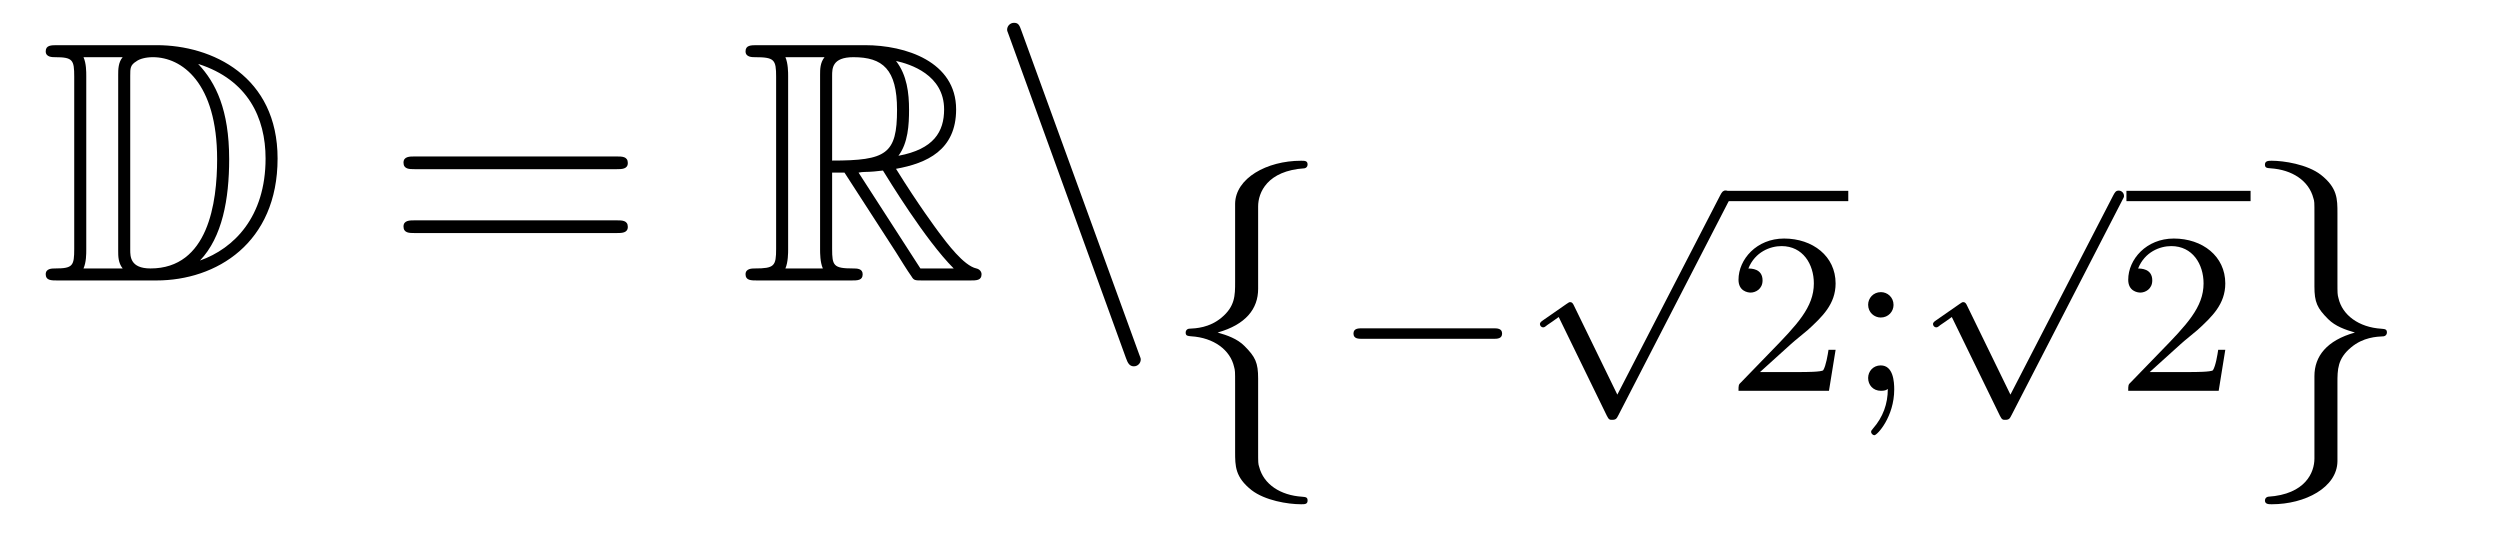
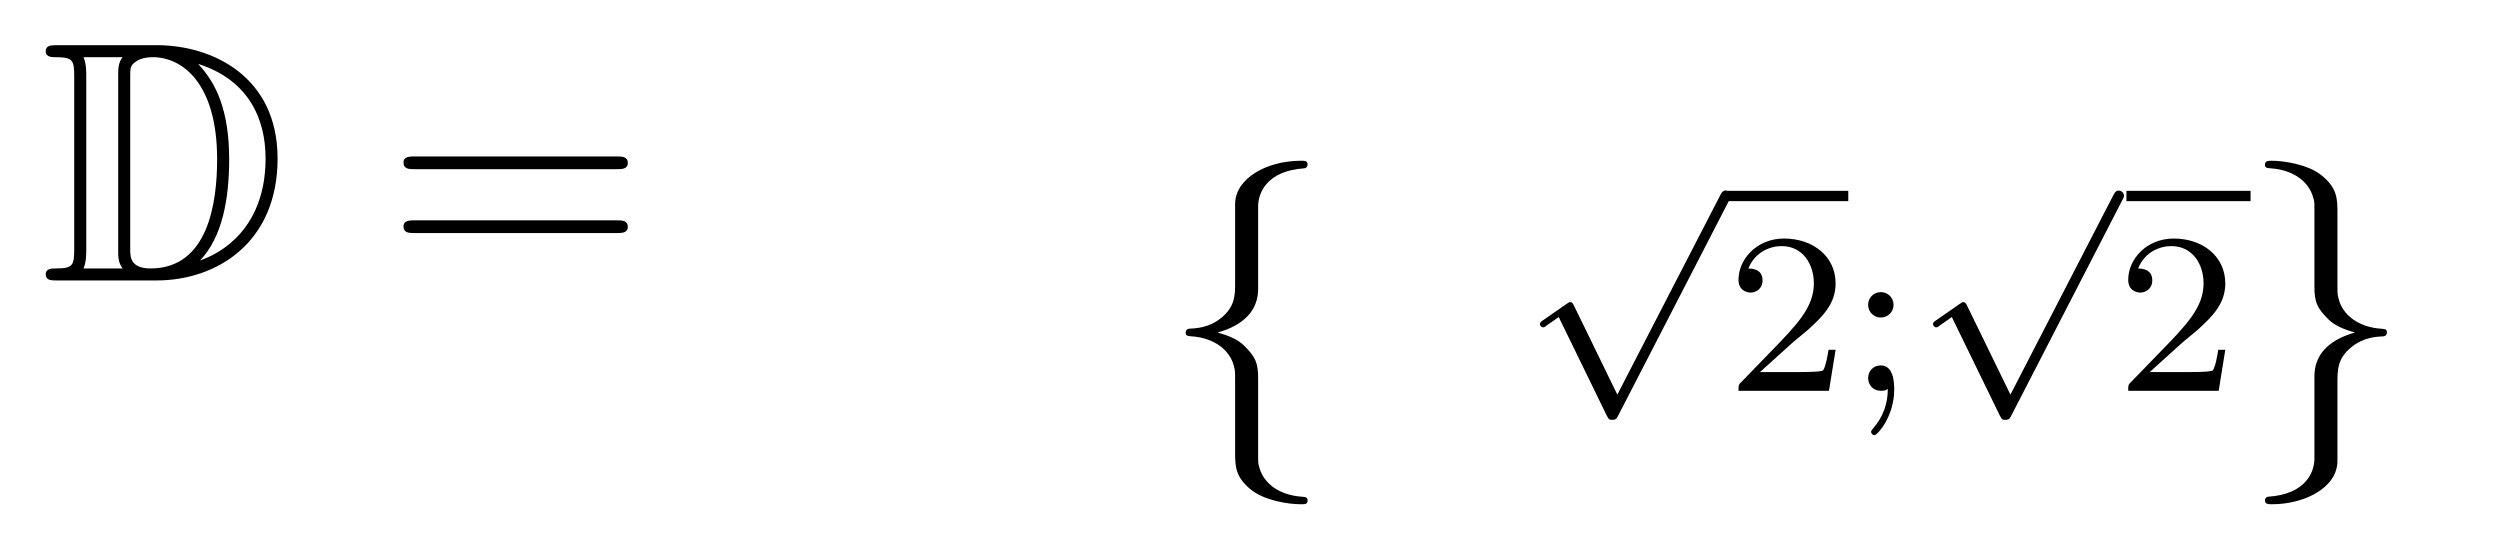
<svg xmlns="http://www.w3.org/2000/svg" height="19pt" version="1.1" viewBox="0 -19 87 19" width="87pt">
  <g id="page1">
    <g transform="matrix(1 0 0 1 -127 645)">
      <path d="M128.998 -662.428C128.783 -662.428 128.591 -662.428 128.591 -662.213C128.591 -662.01 128.818 -662.01 128.914 -662.01C129.536 -662.01 129.583 -661.914 129.583 -661.329V-655.34C129.583 -654.754 129.536 -654.658 128.926 -654.658C128.807 -654.658 128.591 -654.658 128.591 -654.455C128.591 -654.24 128.783 -654.24 128.998 -654.24H132.441C134.532 -654.24 136.66 -655.543 136.66 -658.484C136.66 -661.341 134.389 -662.428 132.453 -662.428H128.998ZM133.911 -661.771C135.62 -661.221 136.242 -659.906 136.242 -658.484C136.242 -656.452 135.142 -655.352 133.959 -654.933C134.736 -655.746 134.975 -657.073 134.975 -658.46C134.975 -660.181 134.508 -661.126 133.899 -661.771H133.911ZM129.906 -654.658C130.002 -654.873 130.002 -655.16 130.002 -655.316V-661.353C130.002 -661.508 130.002 -661.795 129.906 -662.01H131.269C131.113 -661.831 131.113 -661.568 131.113 -661.401V-655.268C131.113 -655.089 131.113 -654.85 131.269 -654.658H129.906ZM131.532 -661.365C131.532 -661.627 131.532 -661.735 131.747 -661.867C131.855 -661.95 132.07 -662.01 132.321 -662.01C133.325 -662.01 134.556 -661.126 134.556 -658.46C134.556 -656.942 134.246 -654.658 132.237 -654.658C131.532 -654.658 131.532 -655.077 131.532 -655.304V-661.365Z" fill-rule="evenodd" />
      <path d="M148.466 -658.113C148.633 -658.113 148.848 -658.113 148.848 -658.328C148.848 -658.555 148.645 -658.555 148.466 -658.555H141.425C141.257 -658.555 141.042 -658.555 141.042 -658.34C141.042 -658.113 141.246 -658.113 141.425 -658.113H148.466ZM148.466 -655.89C148.633 -655.89 148.848 -655.89 148.848 -656.105C148.848 -656.332 148.645 -656.332 148.466 -656.332H141.425C141.257 -656.332 141.042 -656.332 141.042 -656.117C141.042 -655.89 141.246 -655.89 141.425 -655.89H148.466Z" fill-rule="evenodd" />
-       <path d="M155.958 -657.993H156.388L158.181 -655.22C158.301 -655.029 158.587 -654.563 158.719 -654.383C158.803 -654.24 158.839 -654.24 159.114 -654.24H160.763C160.978 -654.24 161.158 -654.24 161.158 -654.455C161.158 -654.551 161.086 -654.634 160.978 -654.658C160.536 -654.754 159.95 -655.543 159.663 -655.926C159.579 -656.045 158.982 -656.834 158.181 -658.125C159.245 -658.316 160.273 -658.771 160.273 -660.193C160.273 -661.855 158.516 -662.428 157.105 -662.428H153.352C153.136 -662.428 152.945 -662.428 152.945 -662.213C152.945 -662.01 153.172 -662.01 153.268 -662.01C153.949 -662.01 154.009 -661.927 154.009 -661.329V-655.34C154.009 -654.742 153.949 -654.658 153.268 -654.658C153.172 -654.658 152.945 -654.658 152.945 -654.455C152.945 -654.24 153.136 -654.24 153.352 -654.24H156.627C156.842 -654.24 157.021 -654.24 157.021 -654.455C157.021 -654.658 156.818 -654.658 156.687 -654.658C156.006 -654.658 155.958 -654.754 155.958 -655.34V-657.993ZM158.265 -658.579C158.6 -659.022 158.635 -659.655 158.635 -660.181C158.635 -660.755 158.564 -661.388 158.181 -661.879C158.671 -661.771 159.855 -661.401 159.855 -660.193C159.855 -659.416 159.496 -658.807 158.265 -658.579ZM155.958 -661.365C155.958 -661.616 155.958 -662.01 156.699 -662.01C157.715 -662.01 158.217 -661.592 158.217 -660.181C158.217 -658.639 157.846 -658.412 155.958 -658.412V-661.365ZM154.332 -654.658C154.427 -654.873 154.427 -655.208 154.427 -655.316V-661.353C154.427 -661.472 154.427 -661.795 154.332 -662.01H155.694C155.539 -661.819 155.539 -661.58 155.539 -661.401V-655.316C155.539 -655.196 155.539 -654.873 155.635 -654.658H154.332ZM156.878 -657.993C156.962 -658.006 157.01 -658.017 157.105 -658.017C157.284 -658.017 157.547 -658.041 157.727 -658.065C157.906 -657.778 159.197 -655.651 160.189 -654.658H159.03L156.878 -657.993Z" fill-rule="evenodd" />
-       <path d="M166.184 -651.538C166.244 -651.371 166.304 -651.252 166.459 -651.252C166.591 -651.252 166.698 -651.359 166.698 -651.491C166.698 -651.514 166.698 -651.538 166.638 -651.682L162.55 -662.919C162.478 -663.122 162.443 -663.206 162.287 -663.206C162.156 -663.206 162.048 -663.098 162.048 -662.967C162.048 -662.943 162.048 -662.919 162.108 -662.775L166.184 -651.538Z" fill-rule="evenodd" />
      <path d="M170.783 -656.816C170.783 -657.294 171.094 -658.059 172.397 -658.143C172.457 -658.154 172.504 -658.202 172.504 -658.274C172.504 -658.406 172.409 -658.406 172.277 -658.406C171.082 -658.406 169.994 -657.796 169.982 -656.911V-654.186C169.982 -653.72 169.982 -653.337 169.504 -652.942C169.086 -652.596 168.631 -652.572 168.368 -652.56C168.308 -652.548 168.261 -652.5 168.261 -652.428C168.261 -652.309 168.333 -652.309 168.452 -652.297C169.241 -652.249 169.815 -651.819 169.946 -651.233C169.982 -651.102 169.982 -651.078 169.982 -650.647V-648.28C169.982 -647.778 169.982 -647.396 170.556 -646.942C171.022 -646.583 171.811 -646.452 172.277 -646.452C172.409 -646.452 172.504 -646.452 172.504 -646.583C172.504 -646.702 172.433 -646.702 172.313 -646.714C171.56 -646.762 170.974 -647.145 170.819 -647.754C170.783 -647.862 170.783 -647.886 170.783 -648.316V-650.827C170.783 -651.377 170.688 -651.58 170.305 -651.962C170.054 -652.213 169.707 -652.333 169.373 -652.428C170.353 -652.703 170.783 -653.253 170.783 -653.947V-656.816Z" fill-rule="evenodd" />
-       <path d="M178.97 -652.209C179.097 -652.209 179.273 -652.209 179.273 -652.392C179.273 -652.575 179.097 -652.575 178.97 -652.575H174.404C174.277 -652.575 174.101 -652.575 174.101 -652.392C174.101 -652.209 174.277 -652.209 174.404 -652.209H178.97Z" fill-rule="evenodd" />
      <path d="M183.283 -650.267L181.777 -653.358C181.737 -653.446 181.705 -653.486 181.642 -653.486C181.61 -653.486 181.594 -653.478 181.514 -653.422L180.701 -652.857C180.59 -652.785 180.59 -652.745 180.59 -652.721C180.59 -652.673 180.629 -652.609 180.701 -652.609C180.733 -652.609 180.749 -652.609 180.845 -652.689C180.948 -652.753 181.107 -652.872 181.243 -652.968L182.917 -649.534C182.988 -649.39 183.02 -649.39 183.1 -649.39C183.235 -649.39 183.259 -649.43 183.323 -649.557L187.172 -657.024C187.235 -657.135 187.235 -657.151 187.235 -657.183C187.235 -657.279 187.156 -657.367 187.052 -657.367C186.948 -657.367 186.917 -657.303 186.861 -657.199L183.283 -650.267Z" fill-rule="evenodd" />
      <path d="M187 -657H191.32V-657.359H187" />
      <path d="M189.325 -652.026C189.453 -652.145 189.788 -652.408 189.915 -652.52C190.409 -652.974 190.879 -653.412 190.879 -654.137C190.879 -655.085 190.082 -655.699 189.086 -655.699C188.13 -655.699 187.5 -654.974 187.5 -654.265C187.5 -653.874 187.811 -653.818 187.923 -653.818C188.09 -653.818 188.337 -653.938 188.337 -654.241C188.337 -654.655 187.939 -654.655 187.843 -654.655C188.074 -655.237 188.608 -655.436 188.998 -655.436C189.74 -655.436 190.122 -654.807 190.122 -654.137C190.122 -653.308 189.54 -652.703 188.6 -651.739L187.596 -650.703C187.5 -650.615 187.5 -650.599 187.5 -650.4H190.648L190.879 -651.826H190.632C190.608 -651.667 190.544 -651.268 190.449 -651.117C190.401 -651.053 189.795 -651.053 189.668 -651.053H188.249L189.325 -652.026ZM192.895 -653.388C192.895 -653.659 192.68 -653.834 192.457 -653.834C192.186 -653.834 192.011 -653.619 192.011 -653.396C192.011 -653.125 192.227 -652.95 192.449 -652.95C192.72 -652.95 192.895 -653.165 192.895 -653.388ZM192.696 -650.464C192.696 -649.946 192.529 -649.484 192.179 -649.085C192.131 -649.022 192.115 -649.013 192.115 -648.974C192.115 -648.902 192.186 -648.854 192.227 -648.854C192.33 -648.854 192.919 -649.5 192.919 -650.448C192.919 -650.711 192.888 -651.284 192.449 -651.284C192.186 -651.284 192.011 -651.077 192.011 -650.846C192.011 -650.607 192.179 -650.4 192.457 -650.4C192.593 -650.4 192.641 -650.424 192.696 -650.464Z" fill-rule="evenodd" />
      <path d="M196.963 -650.267L195.457 -653.358C195.418 -653.446 195.385 -653.486 195.322 -653.486C195.289 -653.486 195.274 -653.478 195.194 -653.422L194.381 -652.857C194.269 -652.785 194.269 -652.745 194.269 -652.721C194.269 -652.673 194.309 -652.609 194.381 -652.609C194.413 -652.609 194.429 -652.609 194.525 -652.689C194.628 -652.753 194.788 -652.872 194.923 -652.968L196.596 -649.534C196.668 -649.39 196.7 -649.39 196.78 -649.39C196.915 -649.39 196.939 -649.43 197.003 -649.557L200.851 -657.024C200.915 -657.135 200.915 -657.151 200.915 -657.183C200.915 -657.279 200.836 -657.367 200.732 -657.367C200.628 -657.367 200.597 -657.303 200.54 -657.199L196.963 -650.267Z" fill-rule="evenodd" />
      <path d="M201 -657H205.32V-657.359H201" />
      <path d="M202.888 -652.026C203.015 -652.145 203.35 -652.408 203.477 -652.52C203.971 -652.974 204.44 -653.412 204.44 -654.137C204.44 -655.085 203.644 -655.699 202.648 -655.699C201.692 -655.699 201.062 -654.974 201.062 -654.265C201.062 -653.874 201.373 -653.818 201.485 -653.818C201.652 -653.818 201.899 -653.938 201.899 -654.241C201.899 -654.655 201.5 -654.655 201.406 -654.655C201.636 -655.237 202.17 -655.436 202.56 -655.436C203.302 -655.436 203.684 -654.807 203.684 -654.137C203.684 -653.308 203.102 -652.703 202.162 -651.739L201.158 -650.703C201.062 -650.615 201.062 -650.599 201.062 -650.4H204.21L204.44 -651.826H204.193C204.17 -651.667 204.107 -651.268 204.011 -651.117C203.963 -651.053 203.357 -651.053 203.23 -651.053H201.811L202.888 -652.026Z" fill-rule="evenodd" />
      <path d="M207.542 -648.041C207.542 -647.563 207.232 -646.798 205.928 -646.714C205.868 -646.702 205.82 -646.655 205.82 -646.583C205.82 -646.452 205.952 -646.452 206.059 -646.452C207.22 -646.452 208.331 -647.037 208.343 -647.946V-650.671C208.343 -651.138 208.343 -651.52 208.822 -651.914C209.239 -652.261 209.694 -652.285 209.957 -652.297C210.017 -652.309 210.065 -652.357 210.065 -652.428C210.065 -652.548 209.993 -652.548 209.873 -652.56C209.084 -652.608 208.511 -653.038 208.379 -653.624C208.343 -653.755 208.343 -653.779 208.343 -654.21V-656.577C208.343 -657.079 208.343 -657.461 207.769 -657.915C207.29 -658.286 206.466 -658.406 206.059 -658.406C205.952 -658.406 205.82 -658.406 205.82 -658.274C205.82 -658.154 205.892 -658.154 206.012 -658.143C206.765 -658.095 207.35 -657.712 207.506 -657.102C207.542 -656.995 207.542 -656.971 207.542 -656.541V-654.03C207.542 -653.481 207.638 -653.277 208.02 -652.895C208.271 -652.644 208.618 -652.524 208.952 -652.428C207.972 -652.153 207.542 -651.604 207.542 -650.91V-648.041Z" fill-rule="evenodd" />
    </g>
  </g>
</svg>